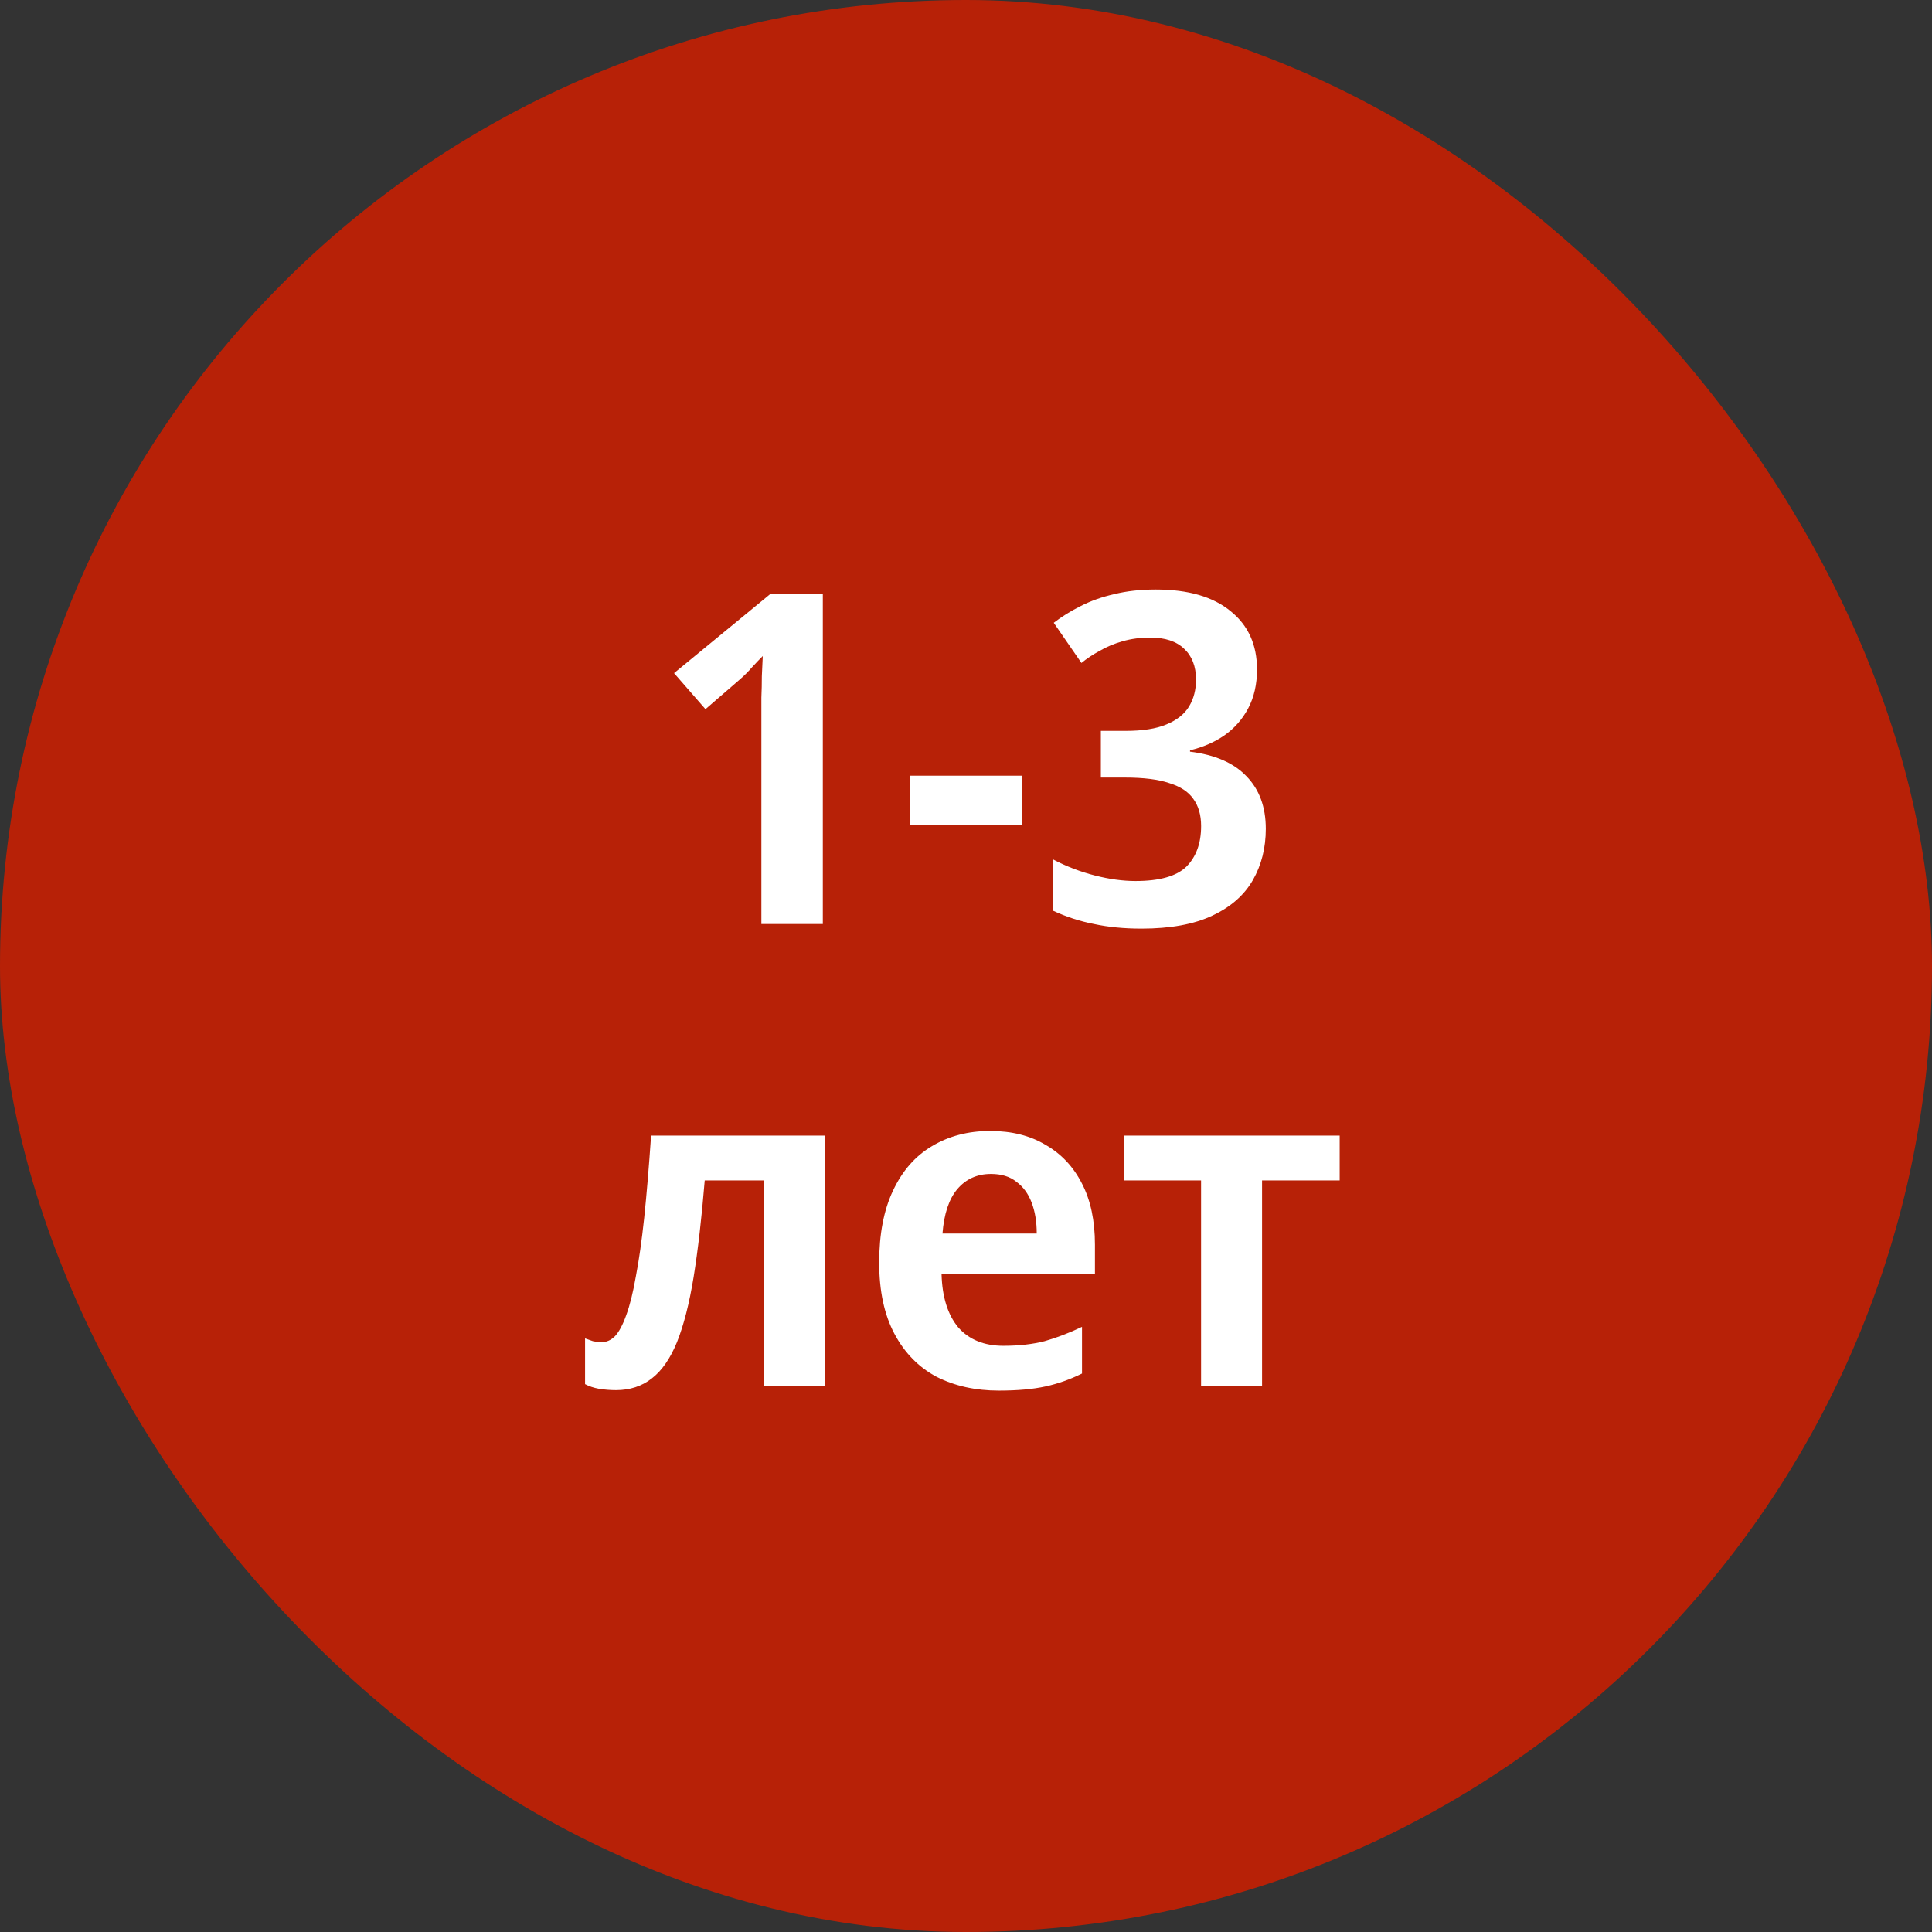
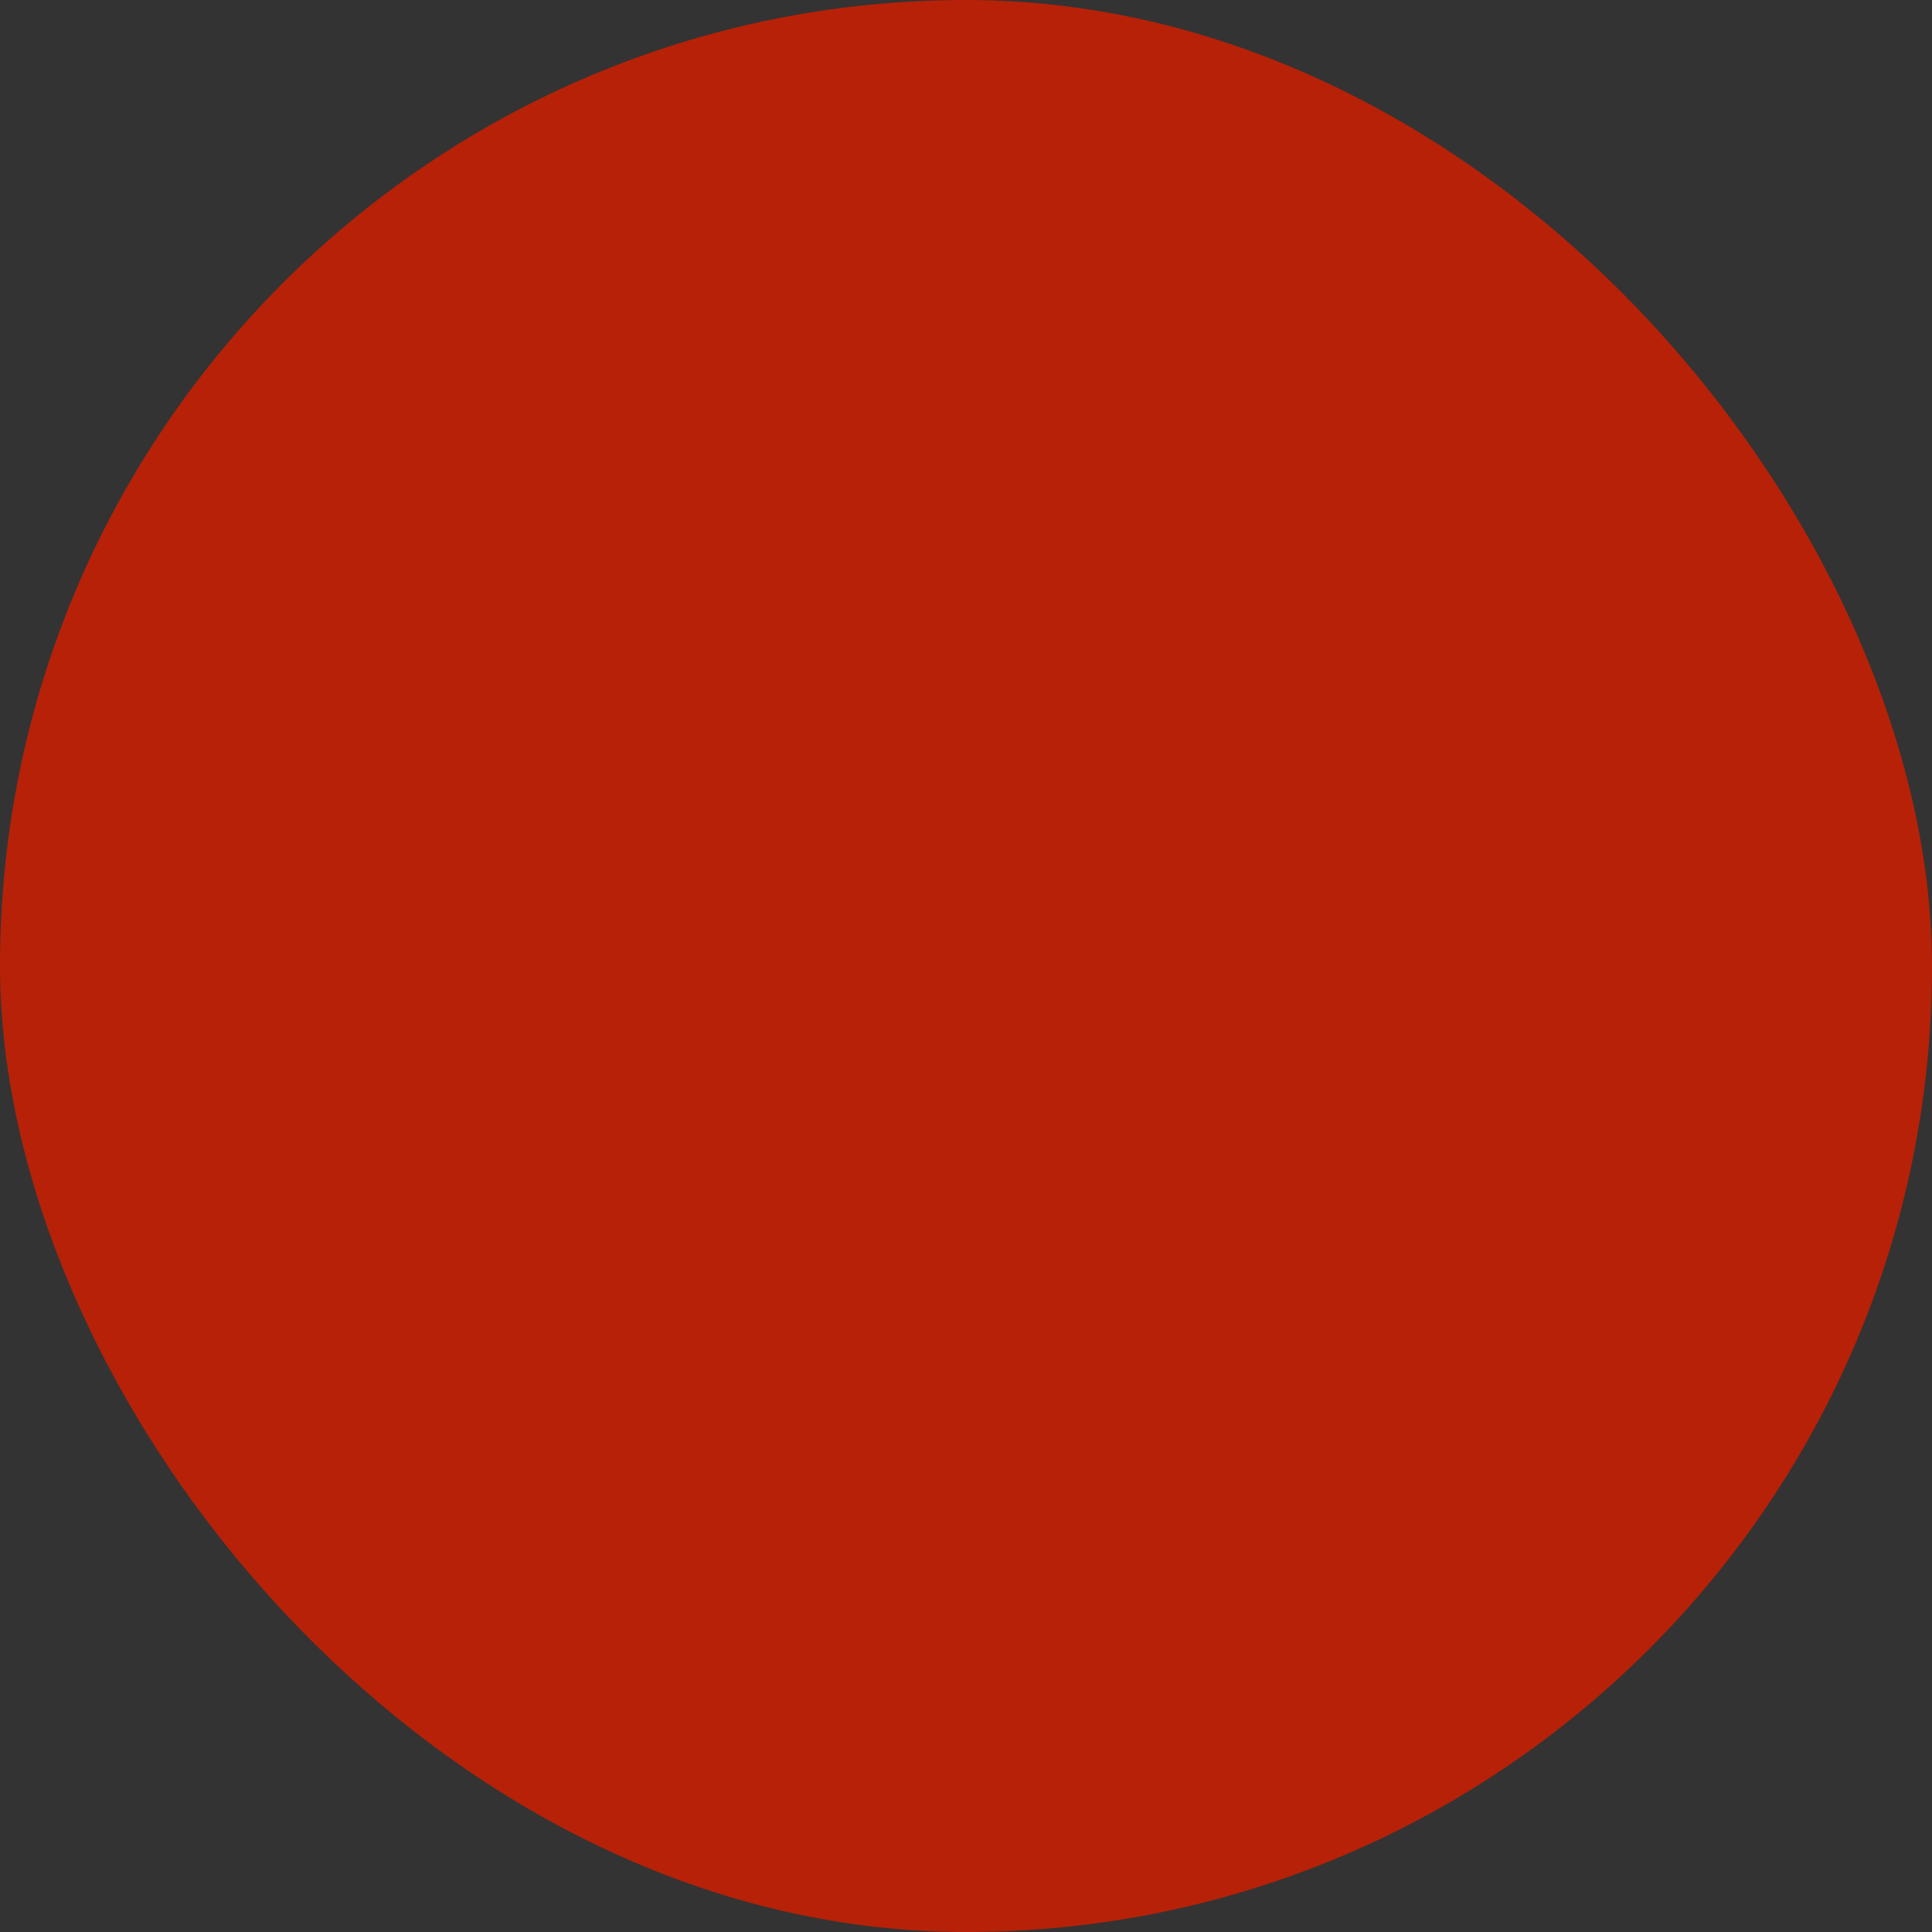
<svg xmlns="http://www.w3.org/2000/svg" width="46" height="46" viewBox="0 0 46 46" fill="none">
  <rect x="0" y="0" width="46" height="46" fill="#333333" stroke="none" />
  <rect width="46" height="46" rx="23" fill="#B72107" />
-   <path d="M19.591 22H18.128V17.105C18.128 16.944 18.128 16.779 18.128 16.61C18.136 16.441 18.139 16.273 18.139 16.104C18.146 15.928 18.154 15.767 18.161 15.62C18.088 15.693 18.003 15.781 17.908 15.884C17.82 15.987 17.721 16.086 17.611 16.181L16.797 16.885L16.049 16.027L18.337 14.146H19.591V22ZM21.659 19.635V18.469H24.343V19.635H21.659ZM29.929 15.939C29.929 16.291 29.859 16.599 29.72 16.863C29.58 17.127 29.39 17.343 29.148 17.512C28.913 17.673 28.642 17.791 28.334 17.864V17.897C28.928 17.97 29.375 18.165 29.676 18.48C29.984 18.795 30.138 19.213 30.138 19.734C30.138 20.189 30.035 20.596 29.83 20.955C29.624 21.314 29.302 21.597 28.862 21.802C28.429 22.007 27.868 22.11 27.179 22.11C26.761 22.11 26.383 22.073 26.046 22C25.708 21.934 25.382 21.828 25.067 21.681V20.46C25.389 20.629 25.723 20.757 26.068 20.845C26.412 20.933 26.735 20.977 27.036 20.977C27.608 20.977 28.011 20.863 28.246 20.636C28.48 20.401 28.598 20.079 28.598 19.668C28.598 19.404 28.535 19.188 28.411 19.019C28.293 18.85 28.103 18.726 27.839 18.645C27.582 18.557 27.23 18.513 26.783 18.513H26.211V17.402H26.794C27.204 17.402 27.531 17.351 27.773 17.248C28.022 17.145 28.202 17.002 28.312 16.819C28.422 16.636 28.477 16.423 28.477 16.181C28.477 15.866 28.381 15.62 28.191 15.444C28.007 15.268 27.74 15.18 27.388 15.18C27.153 15.18 26.933 15.209 26.728 15.268C26.522 15.327 26.339 15.404 26.178 15.499C26.016 15.587 25.873 15.682 25.749 15.785L25.089 14.828C25.279 14.681 25.492 14.549 25.727 14.432C25.969 14.307 26.236 14.212 26.53 14.146C26.823 14.073 27.153 14.036 27.52 14.036C28.29 14.036 28.884 14.208 29.302 14.553C29.72 14.89 29.929 15.352 29.929 15.939ZM19.649 33H18.186V28.105H16.779C16.705 29.007 16.617 29.773 16.515 30.404C16.412 31.035 16.28 31.552 16.119 31.955C15.957 32.351 15.755 32.641 15.514 32.824C15.279 33.007 14.996 33.099 14.666 33.099C14.527 33.099 14.392 33.088 14.259 33.066C14.135 33.044 14.025 33.007 13.93 32.956V31.867C13.988 31.889 14.05 31.911 14.117 31.933C14.19 31.948 14.263 31.955 14.336 31.955C14.447 31.955 14.549 31.907 14.645 31.812C14.74 31.709 14.828 31.544 14.909 31.317C14.996 31.082 15.073 30.774 15.139 30.393C15.213 30.012 15.279 29.546 15.338 28.996C15.396 28.439 15.451 27.786 15.502 27.038H19.649V33ZM23.573 26.928C24.086 26.928 24.526 27.038 24.893 27.258C25.267 27.471 25.557 27.779 25.762 28.182C25.967 28.578 26.07 29.062 26.07 29.634V30.338H22.418C22.433 30.881 22.565 31.302 22.814 31.603C23.071 31.896 23.43 32.043 23.892 32.043C24.259 32.043 24.585 32.006 24.871 31.933C25.157 31.852 25.454 31.739 25.762 31.592V32.703C25.483 32.842 25.194 32.945 24.893 33.011C24.592 33.077 24.222 33.11 23.782 33.11C23.225 33.11 22.73 33 22.297 32.78C21.872 32.553 21.538 32.212 21.296 31.757C21.054 31.302 20.933 30.738 20.933 30.063C20.933 29.381 21.043 28.809 21.263 28.347C21.483 27.878 21.791 27.526 22.187 27.291C22.59 27.049 23.052 26.928 23.573 26.928ZM23.595 27.951C23.265 27.951 22.997 28.072 22.792 28.314C22.594 28.549 22.477 28.901 22.44 29.37H24.684C24.684 29.091 24.644 28.846 24.563 28.633C24.482 28.42 24.361 28.255 24.2 28.138C24.046 28.013 23.844 27.951 23.595 27.951ZM31.897 28.105H30.049V33H28.597V28.105H26.76V27.038H31.897V28.105Z" fill="white" />
</svg>